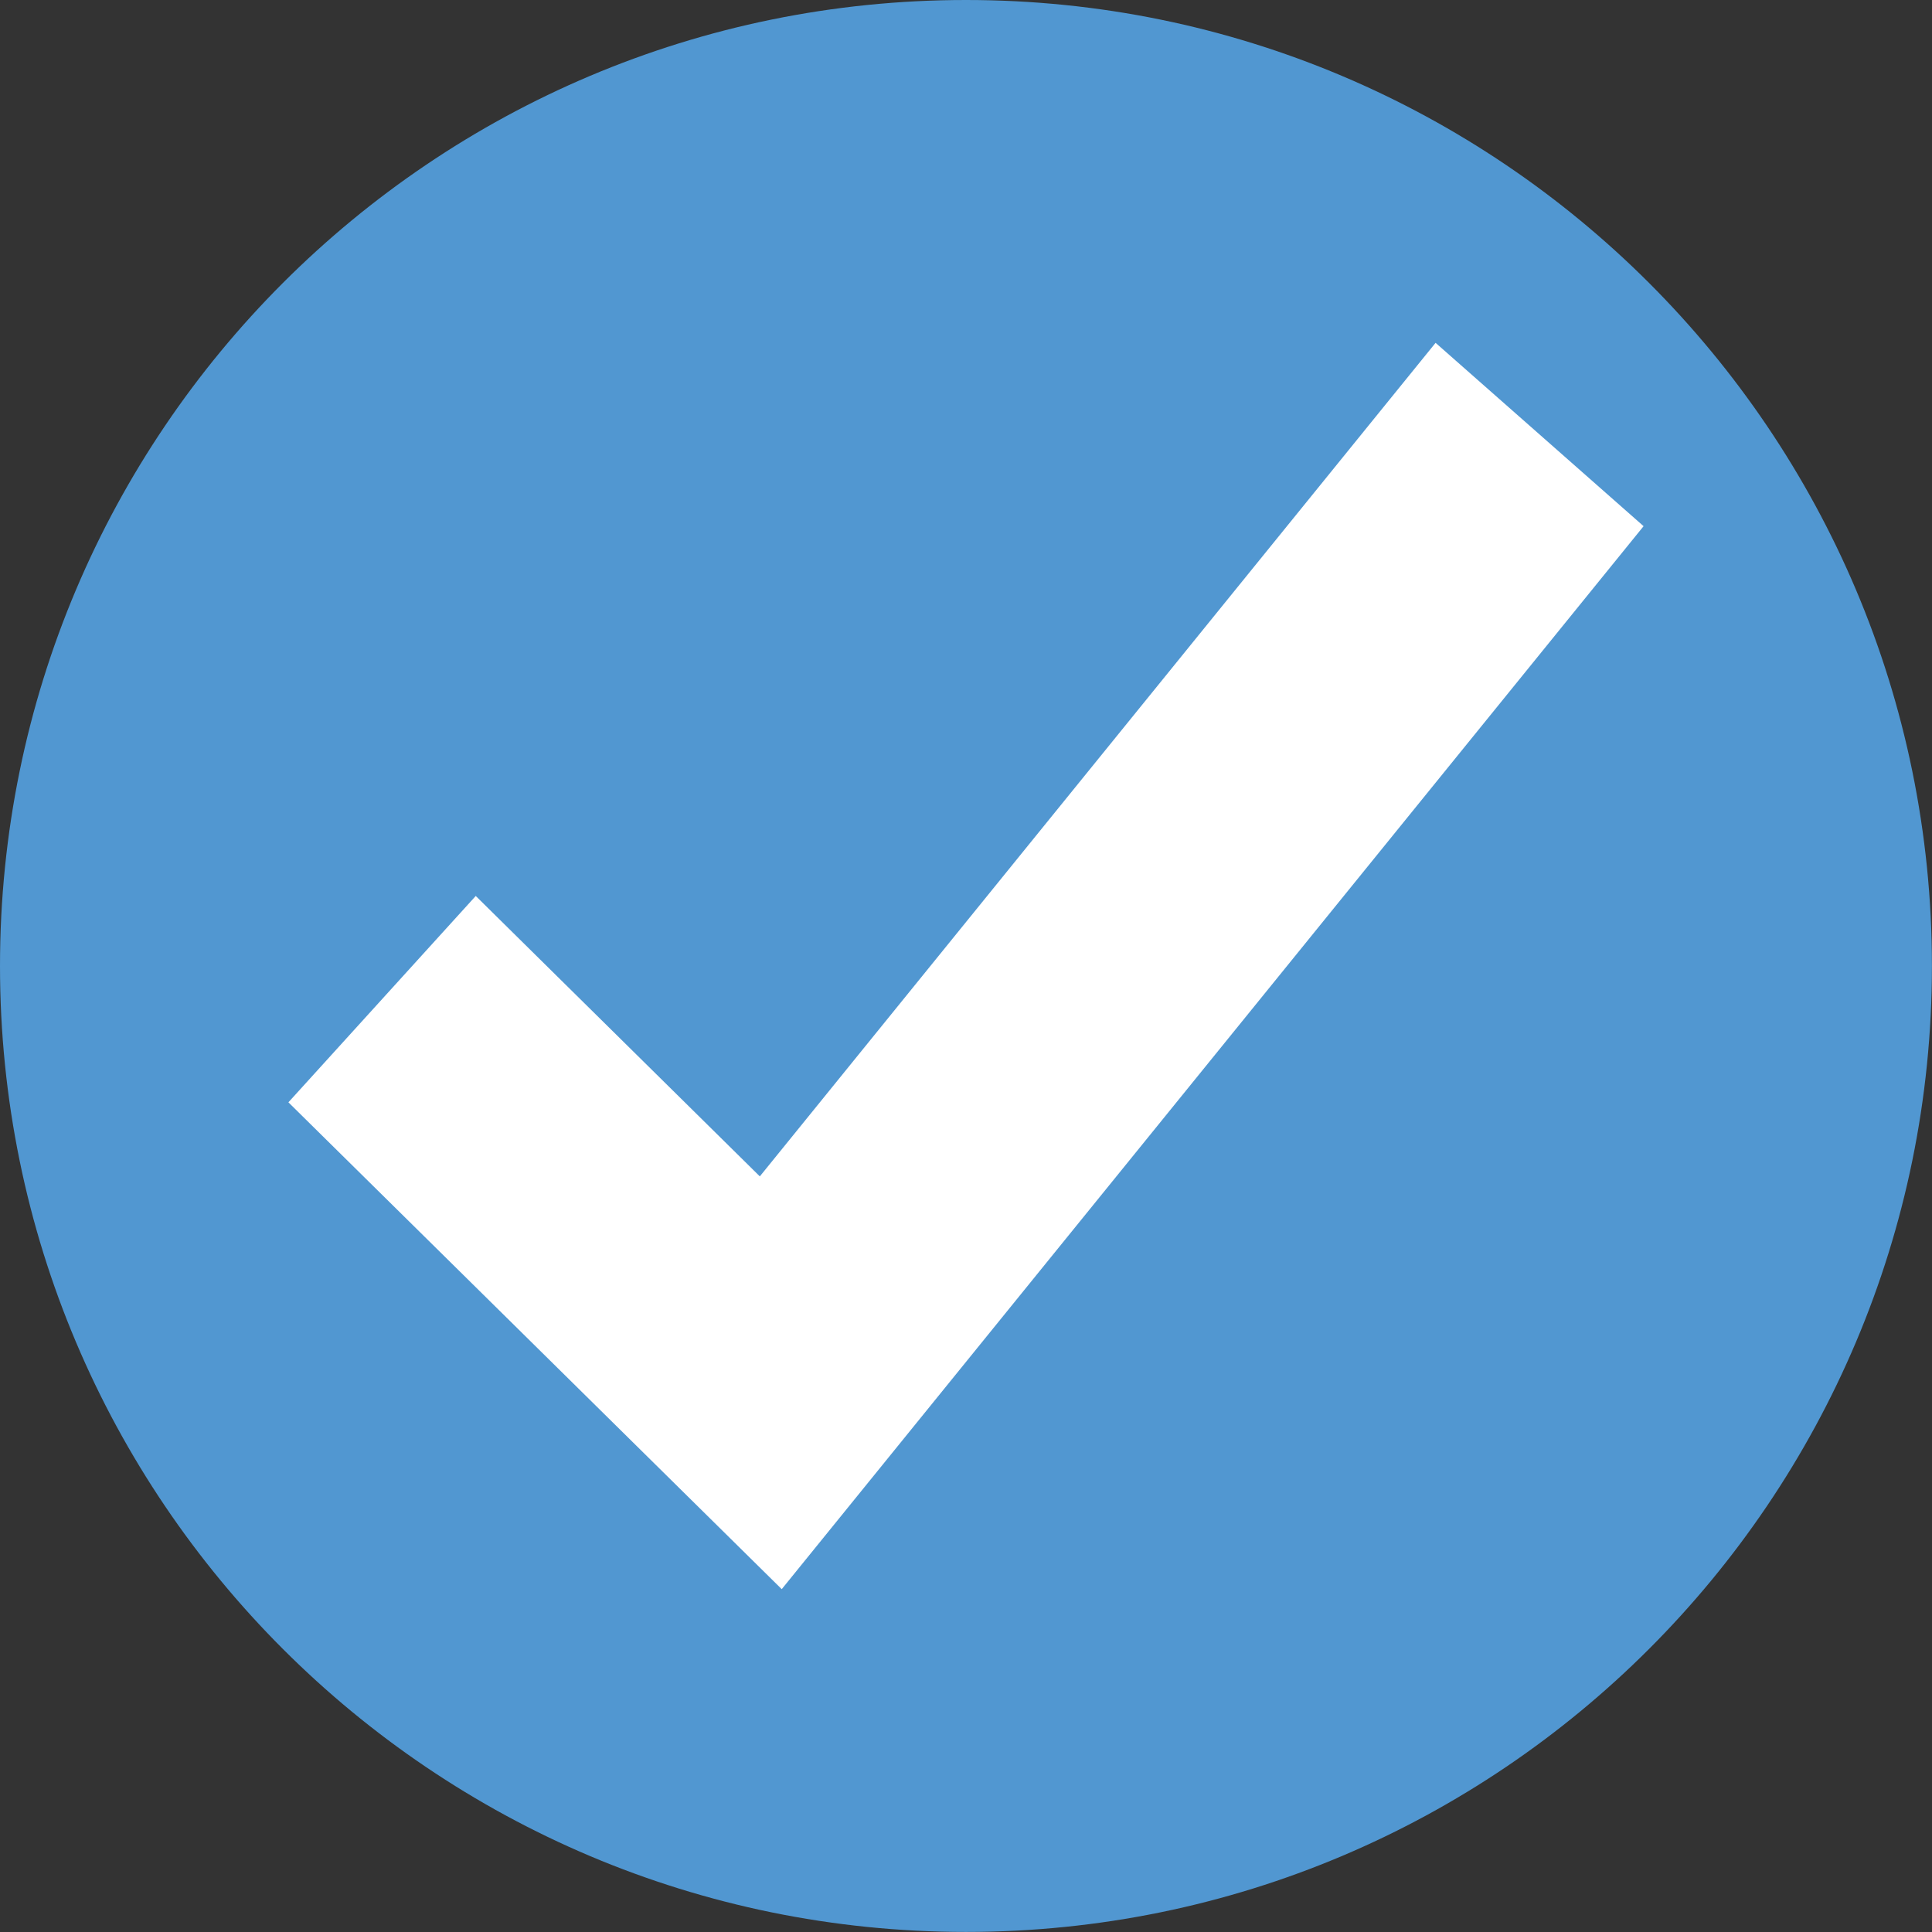
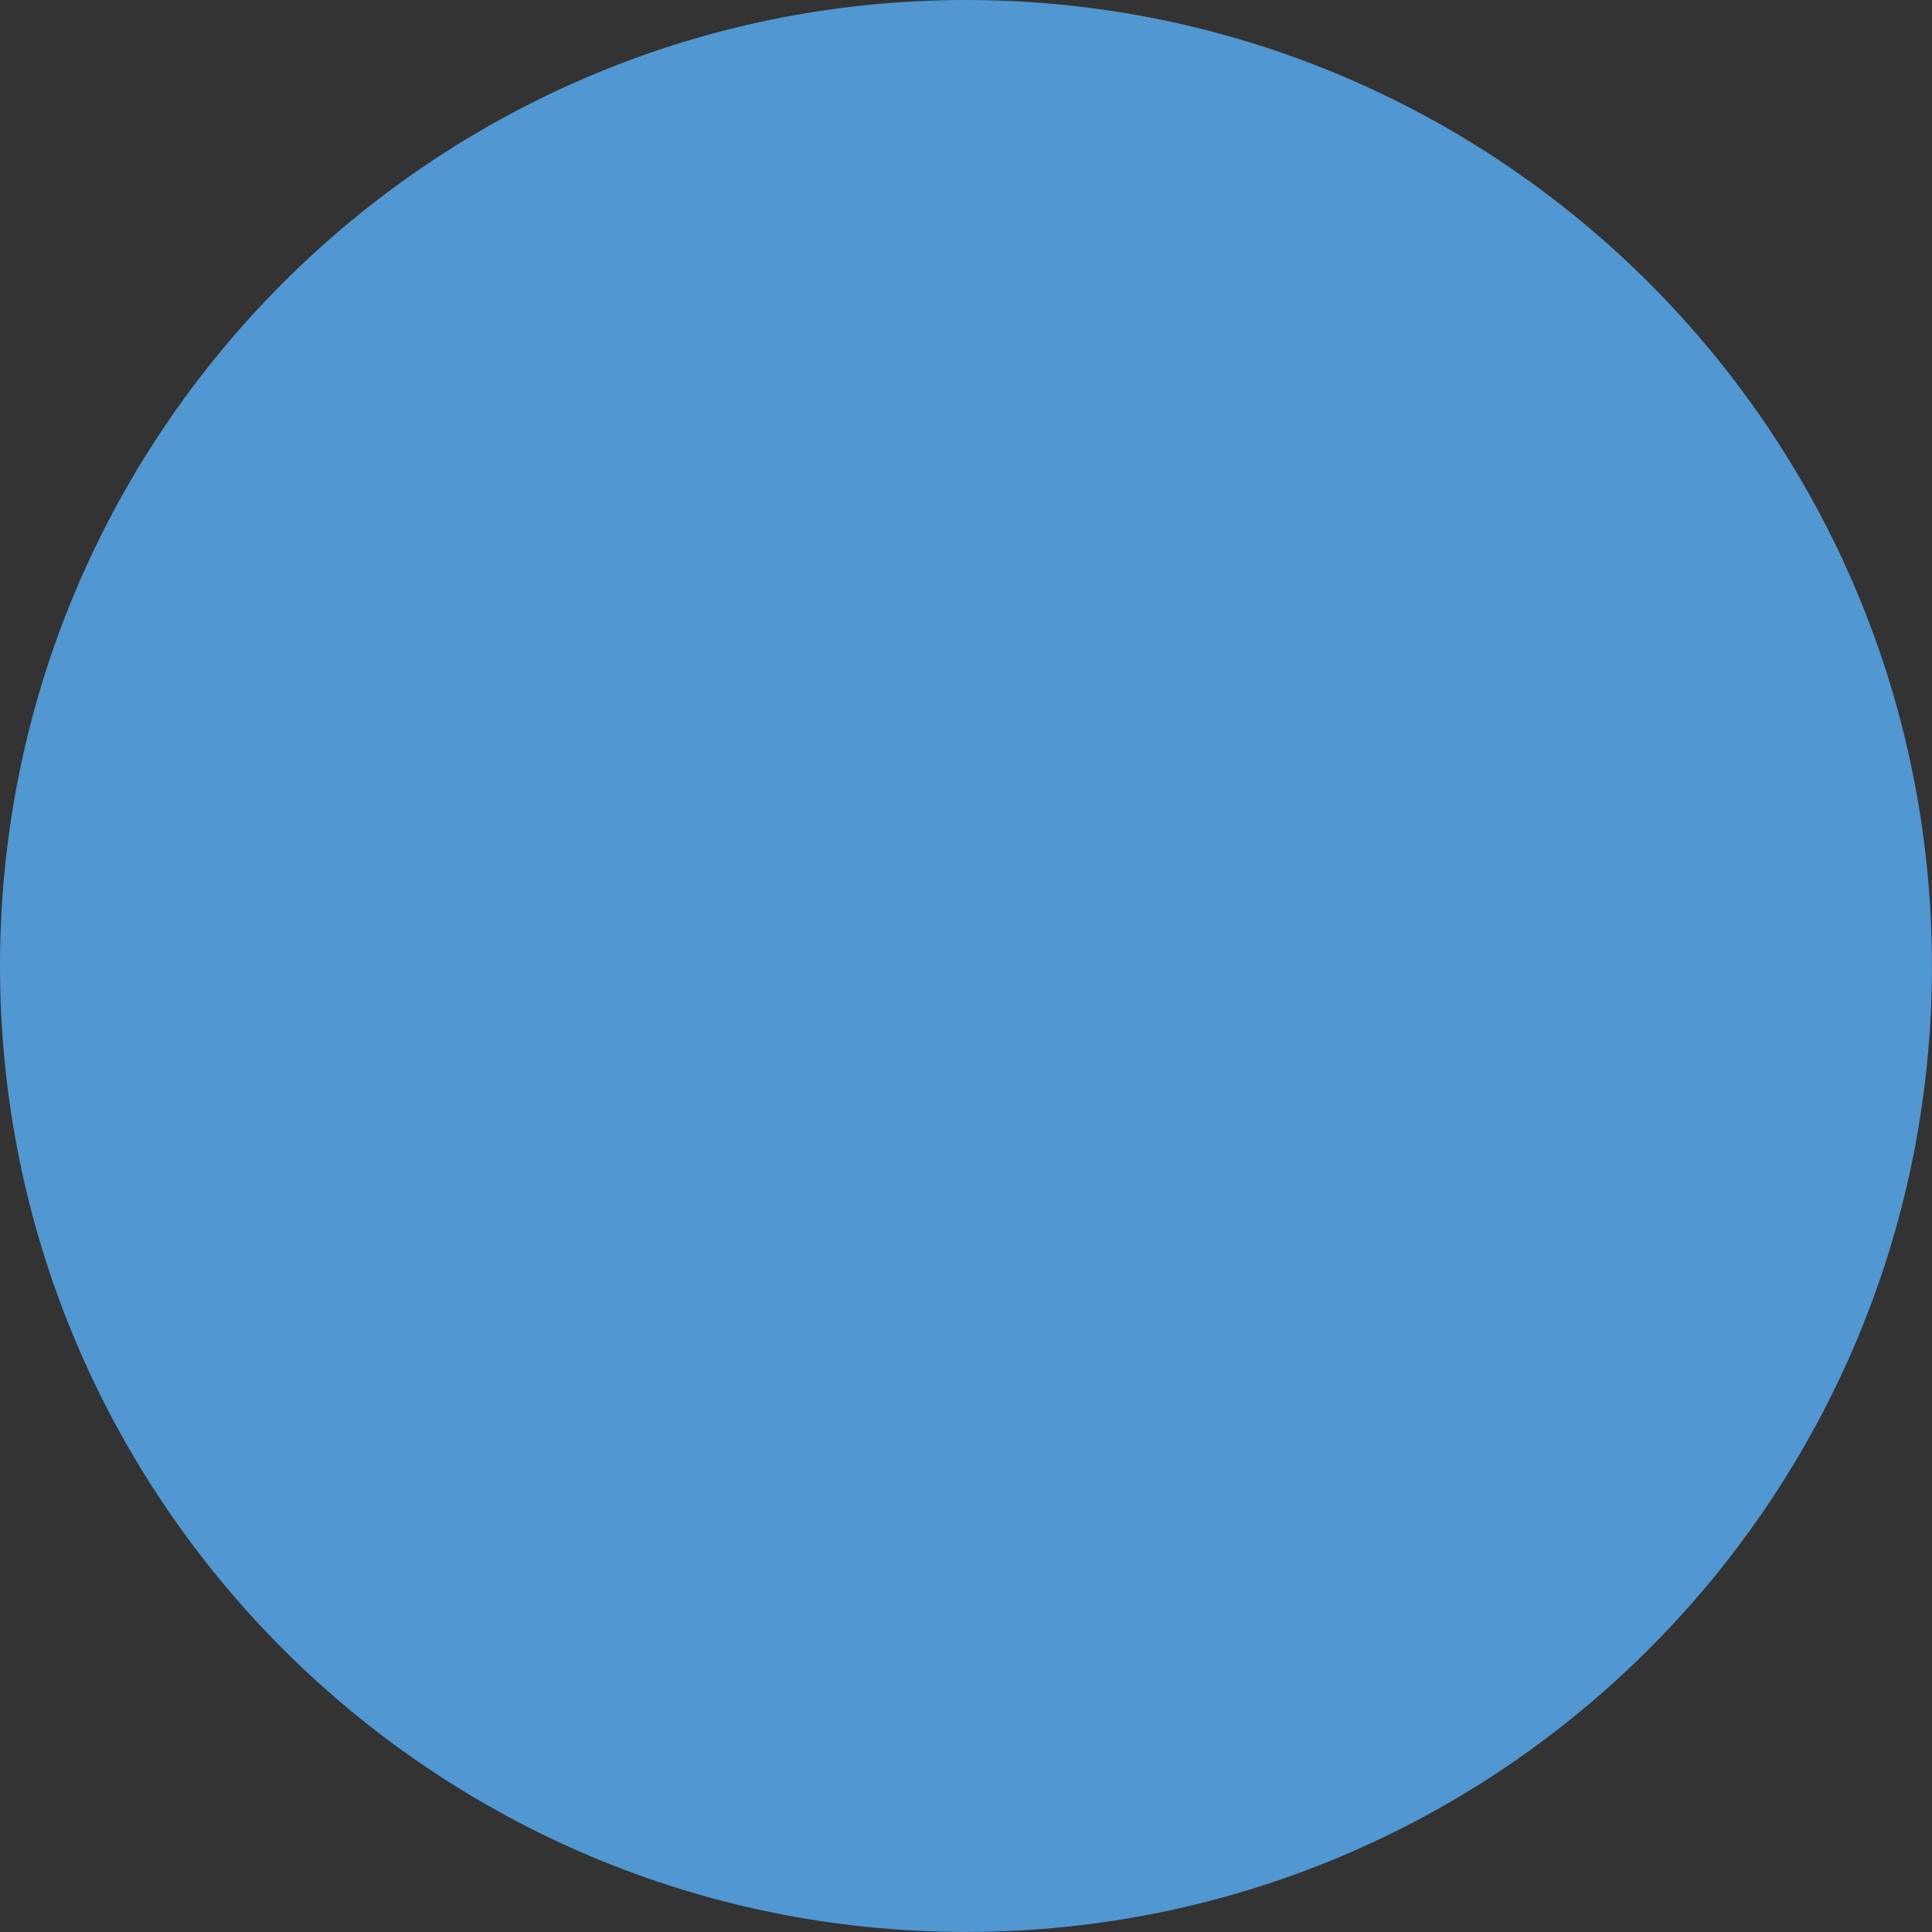
<svg xmlns="http://www.w3.org/2000/svg" id="Layer_2" viewBox="0 0 280.41 280.41">
  <rect x="0" y="0" width="280.41" height="280.41" fill="#333333" stroke="none" />
  <g id="Layer_1-2">
    <path d="M140.2,0C62.77,0,0,62.77,0,140.2s62.77,140.2,140.2,140.2,140.2-62.77,140.2-140.2v-.02C280.4,62.76,217.63,0,140.2,0Z" style="fill:#5197d1;" />
-     <polygon points="208.36 49.76 110.28 170.74 69.05 130.04 41.86 159.99 113.46 230.65 238.55 76.37 208.36 49.76" style="fill:#fff;" />
  </g>
</svg>